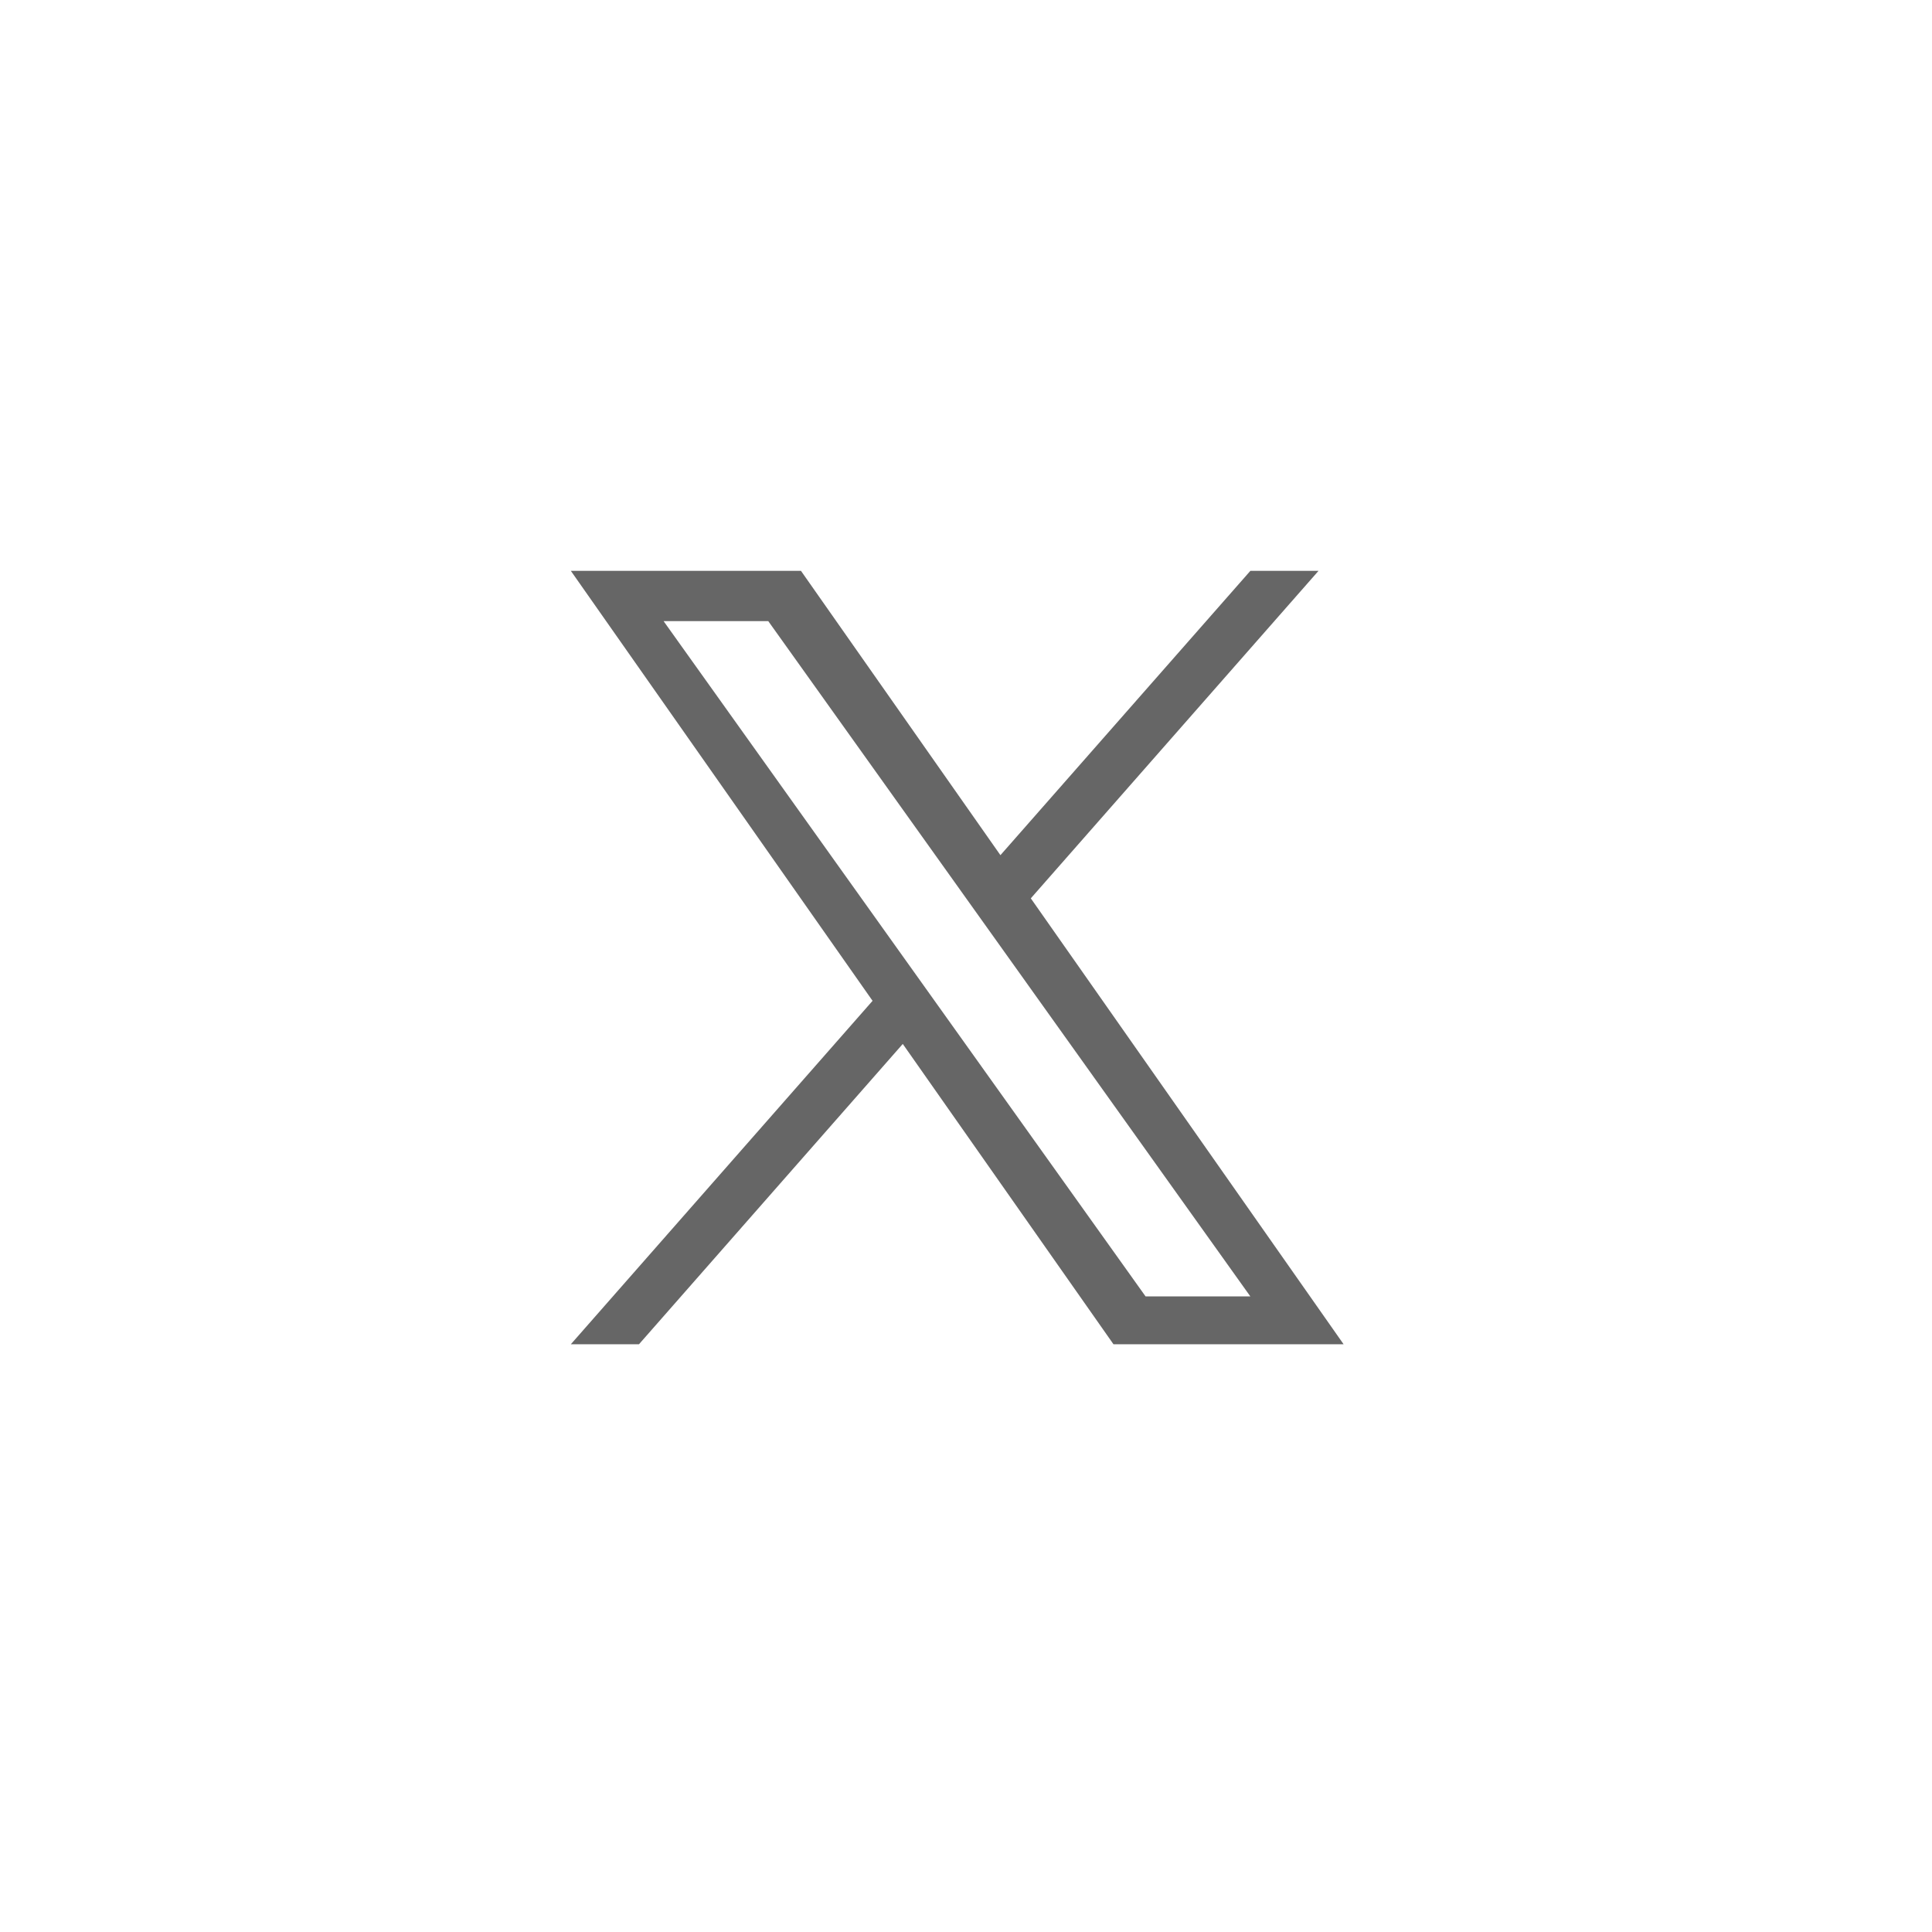
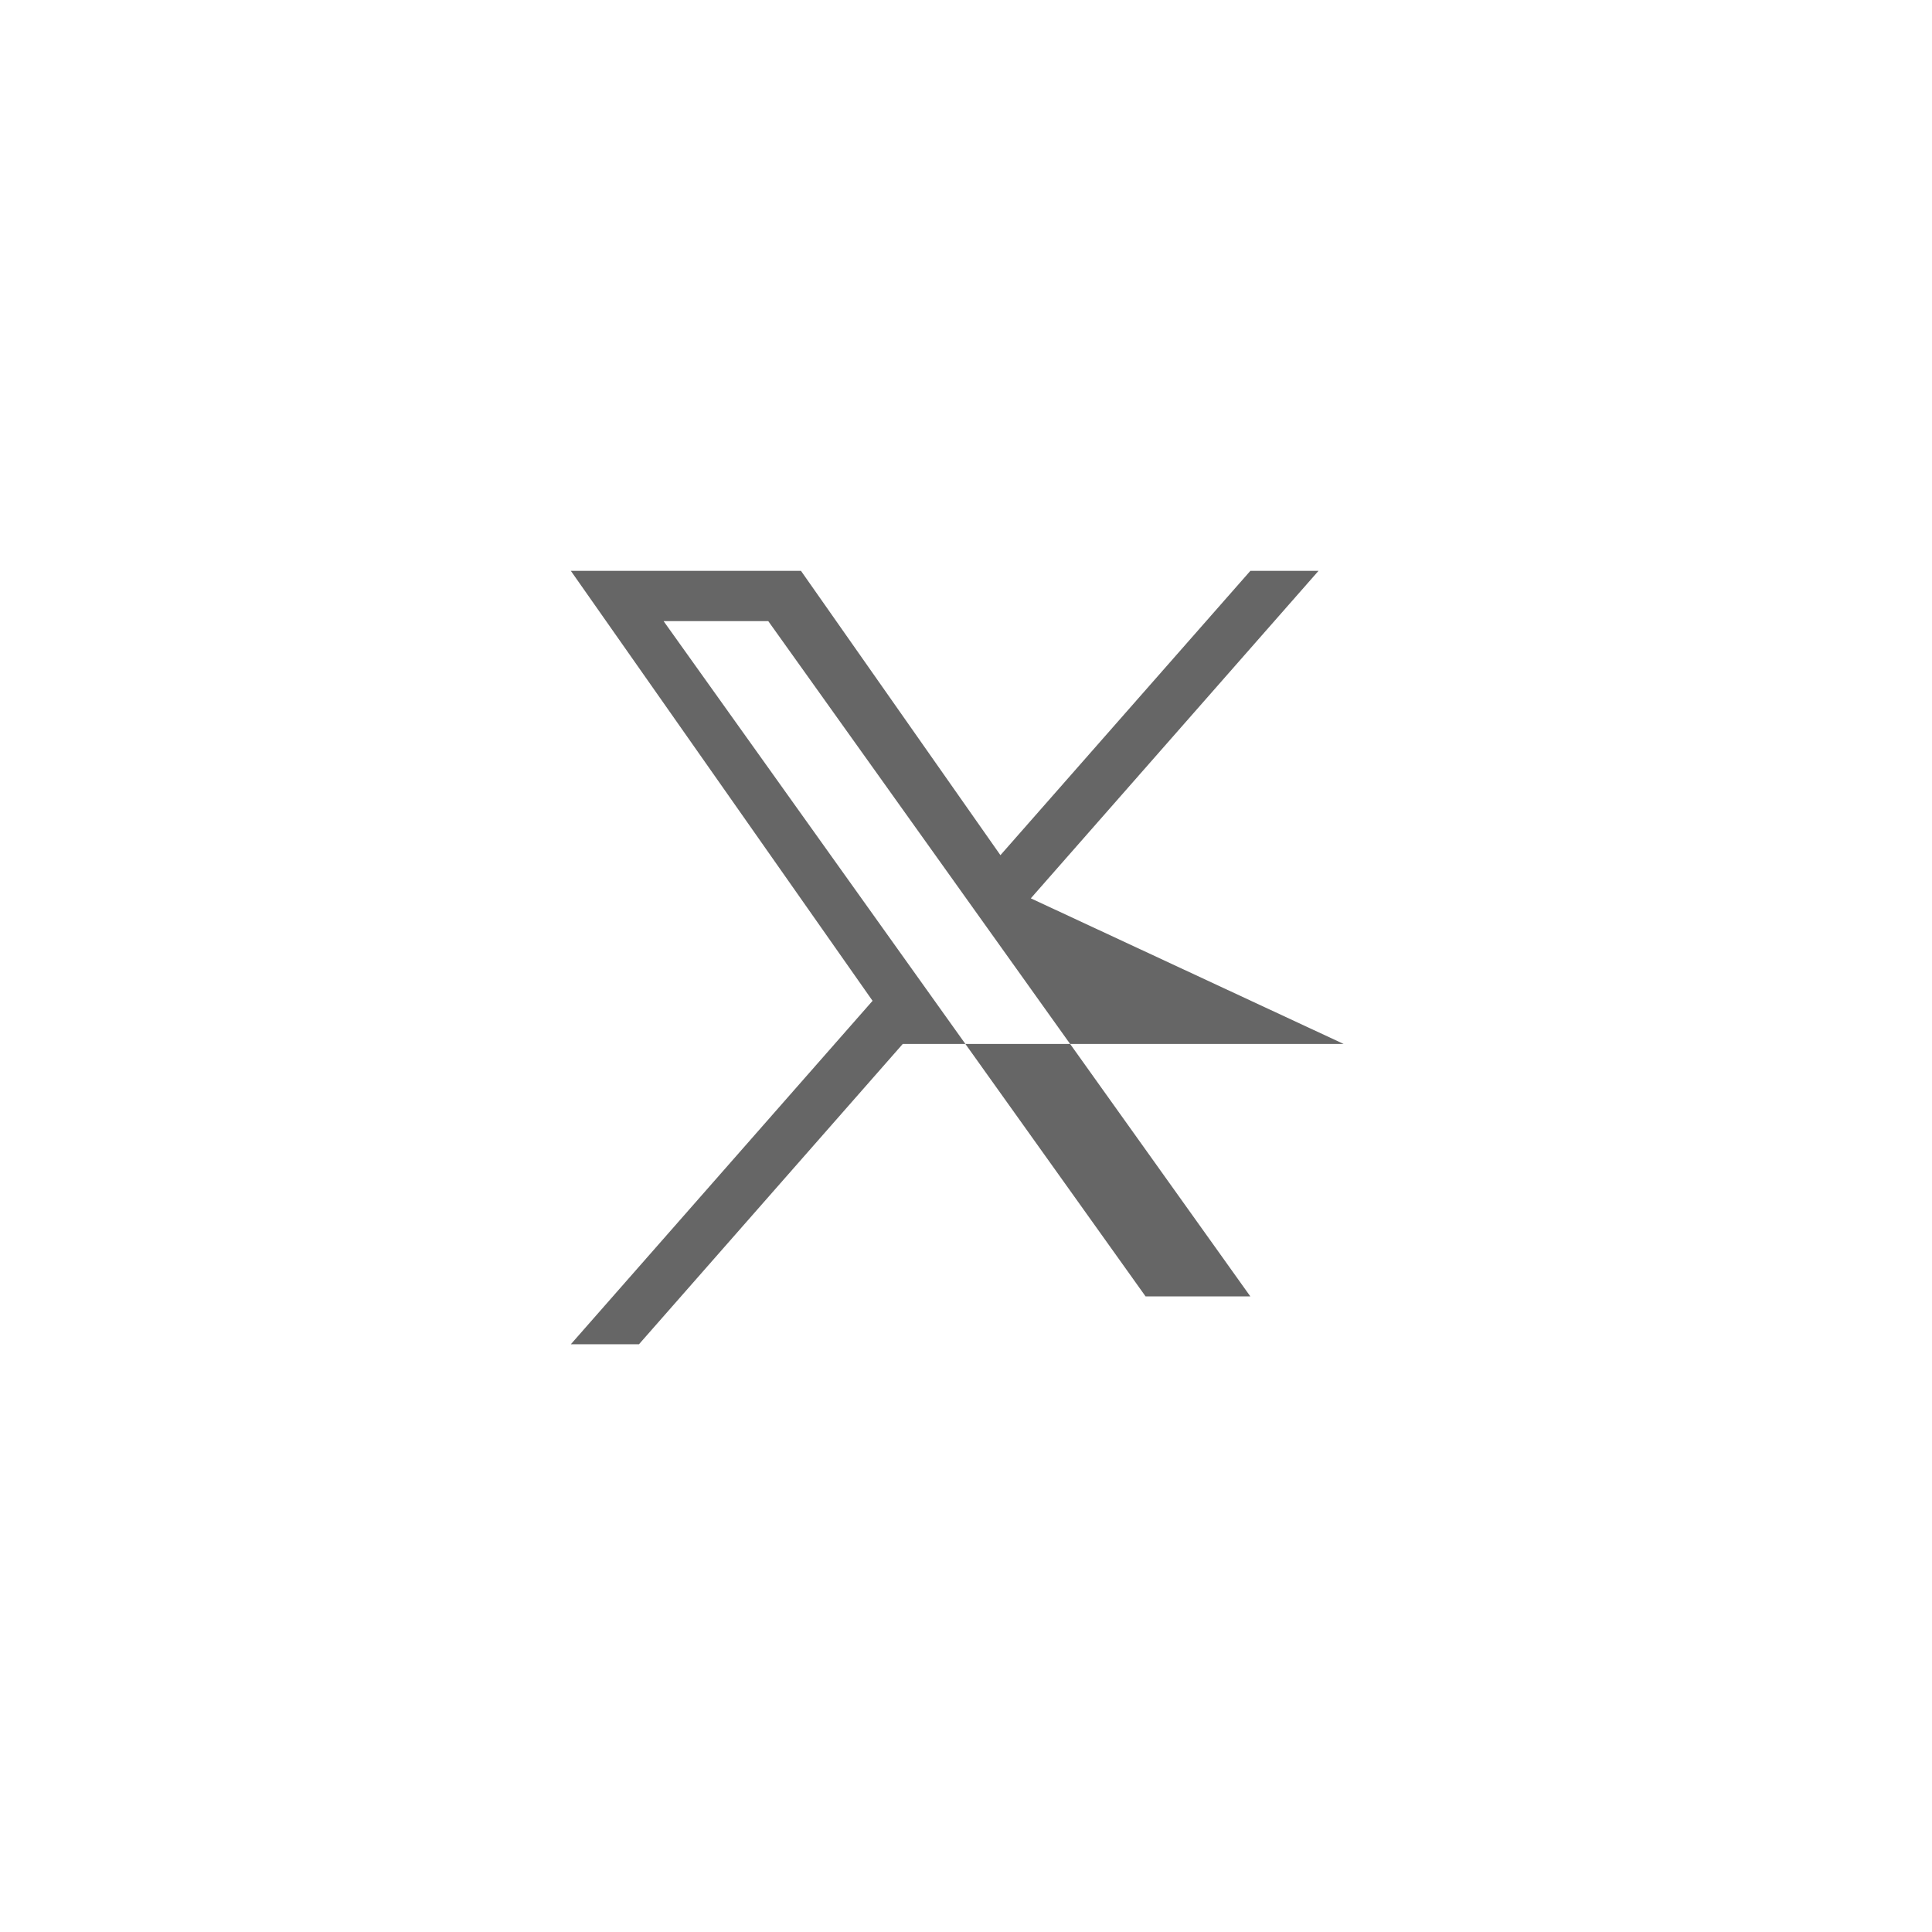
<svg xmlns="http://www.w3.org/2000/svg" width="44" height="44" viewBox="0 0 44 44" fill="none">
-   <path d="M23.476 20.459L30.029 13H28.477L22.784 19.476L18.241 13H13L19.872 22.793L13 30.615H14.552L20.56 23.775L25.359 30.615H30.6M15.113 14.146H17.497L28.476 29.525H26.09" fill="black" fill-opacity="0.6" />
+   <path d="M23.476 20.459L30.029 13H28.477L22.784 19.476L18.241 13H13L19.872 22.793L13 30.615H14.552L20.56 23.775H30.6M15.113 14.146H17.497L28.476 29.525H26.09" fill="black" fill-opacity="0.6" />
</svg>